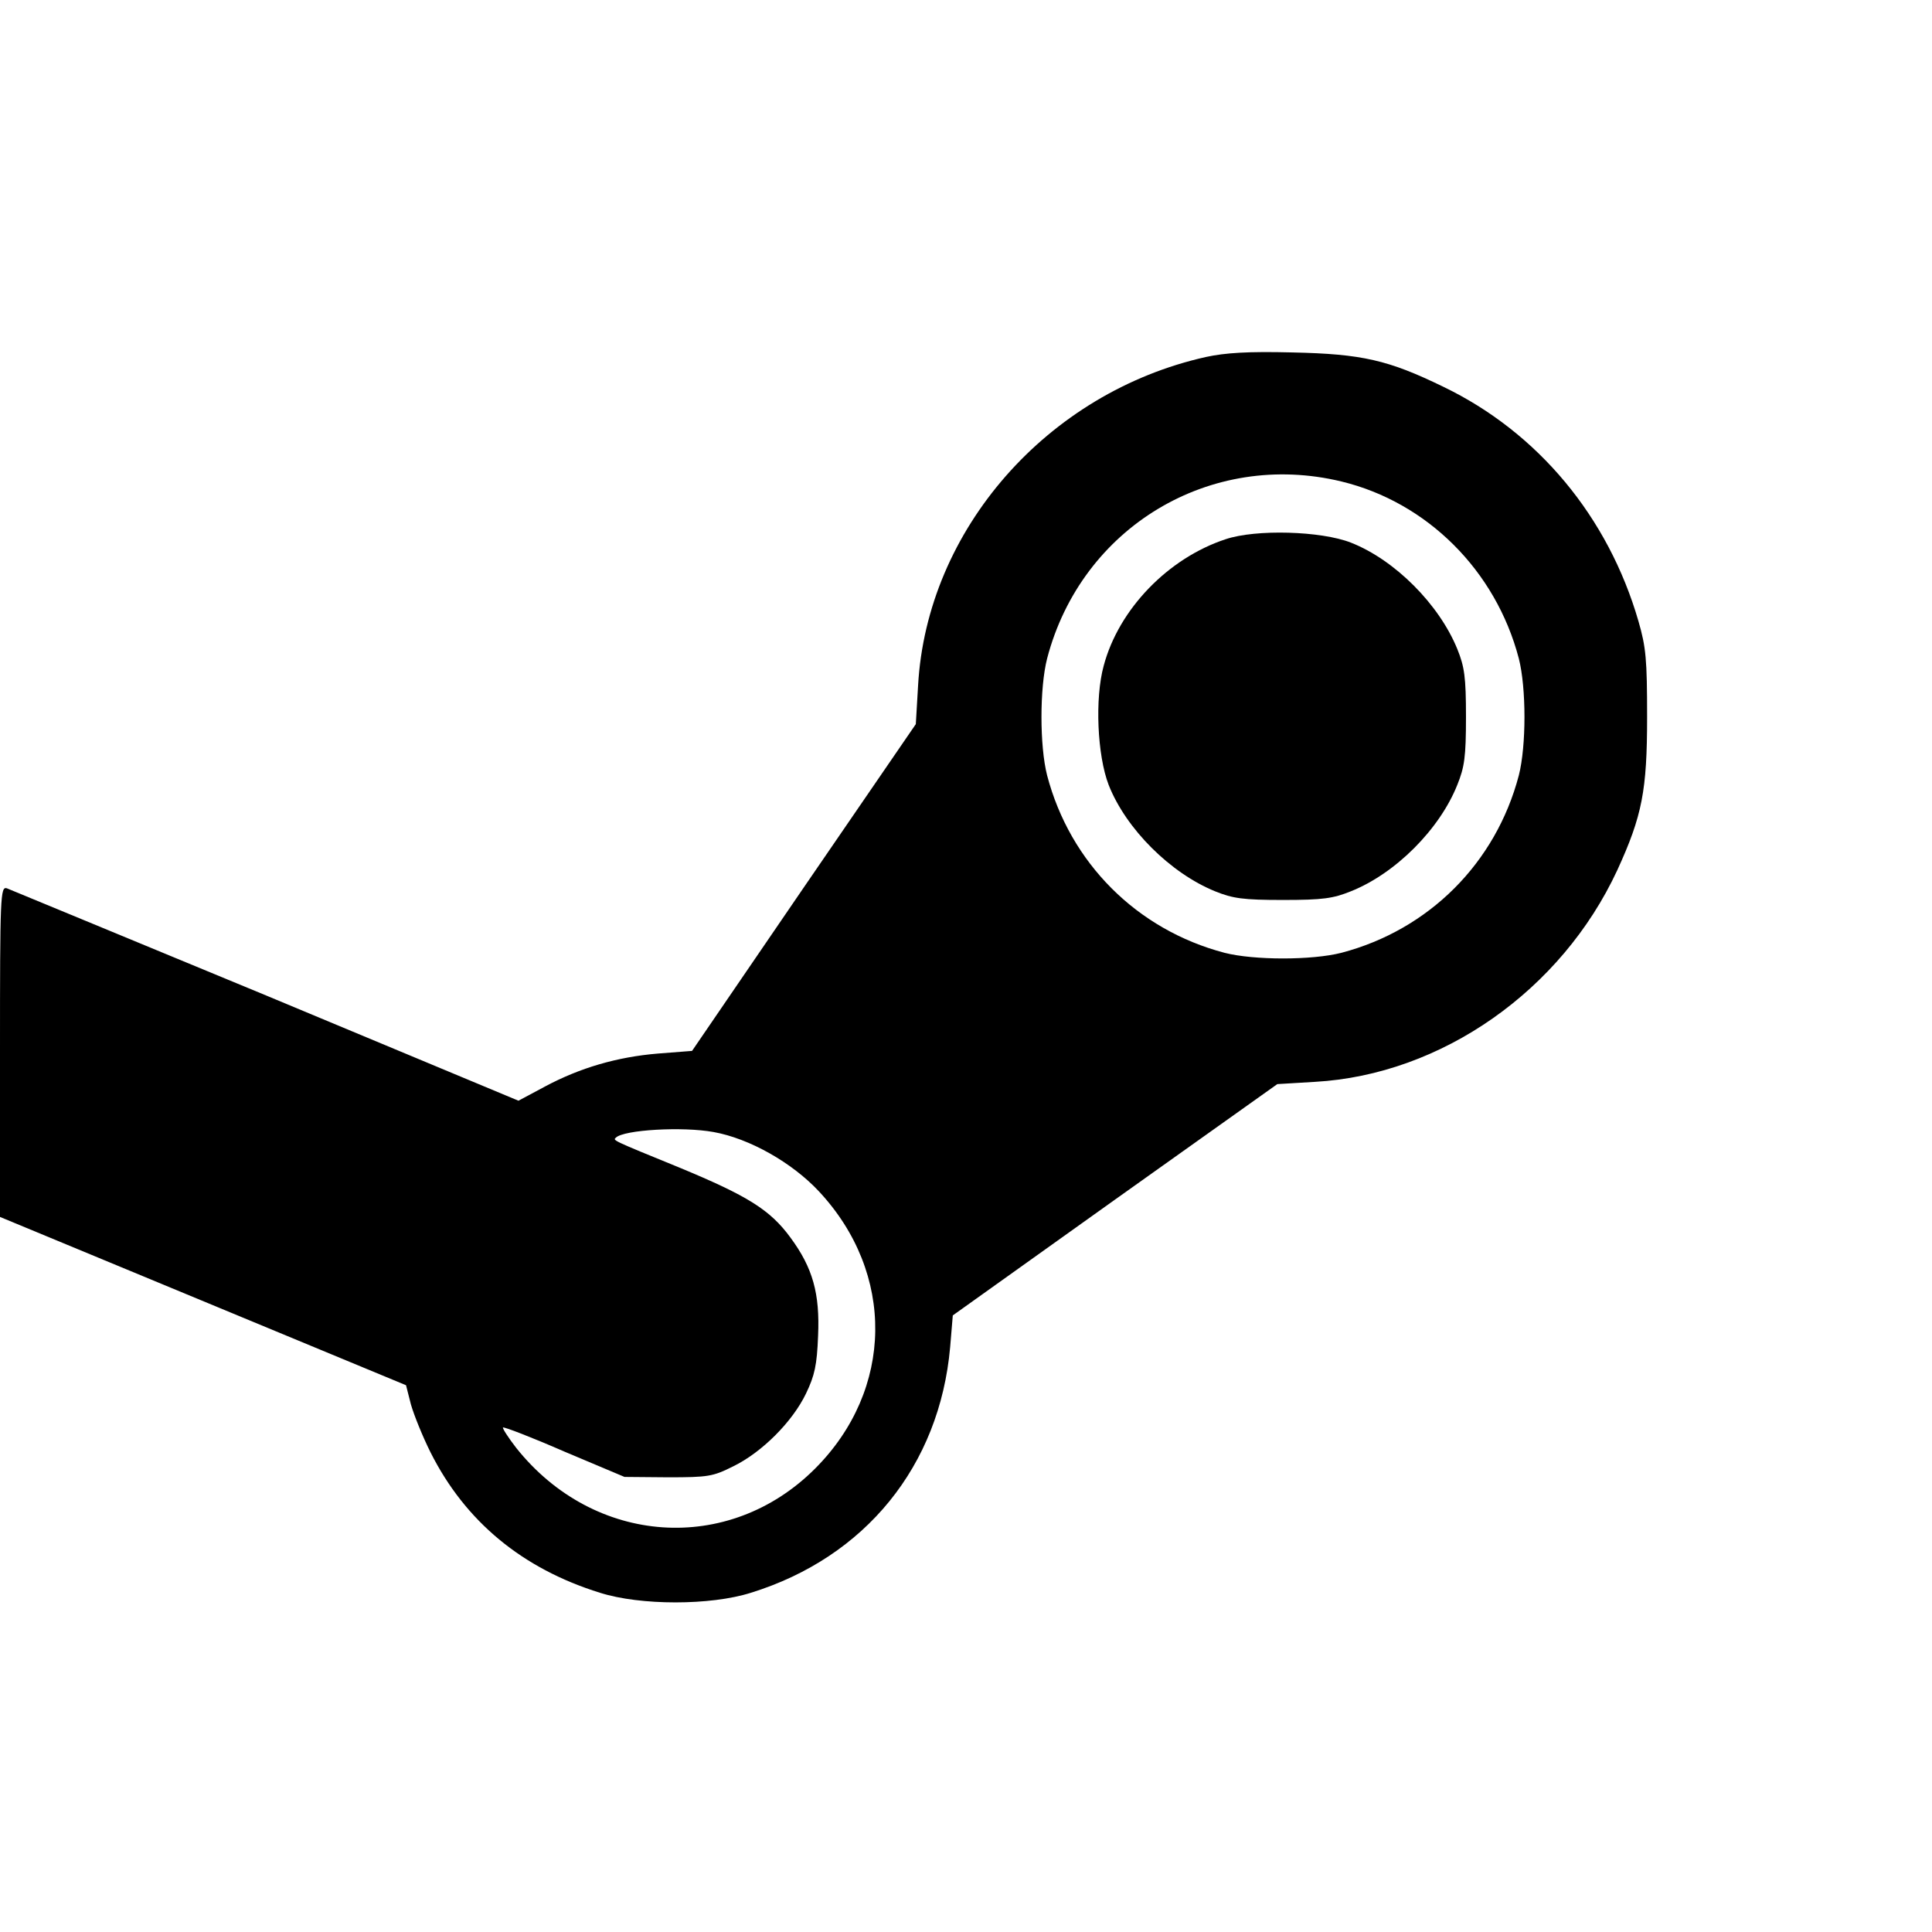
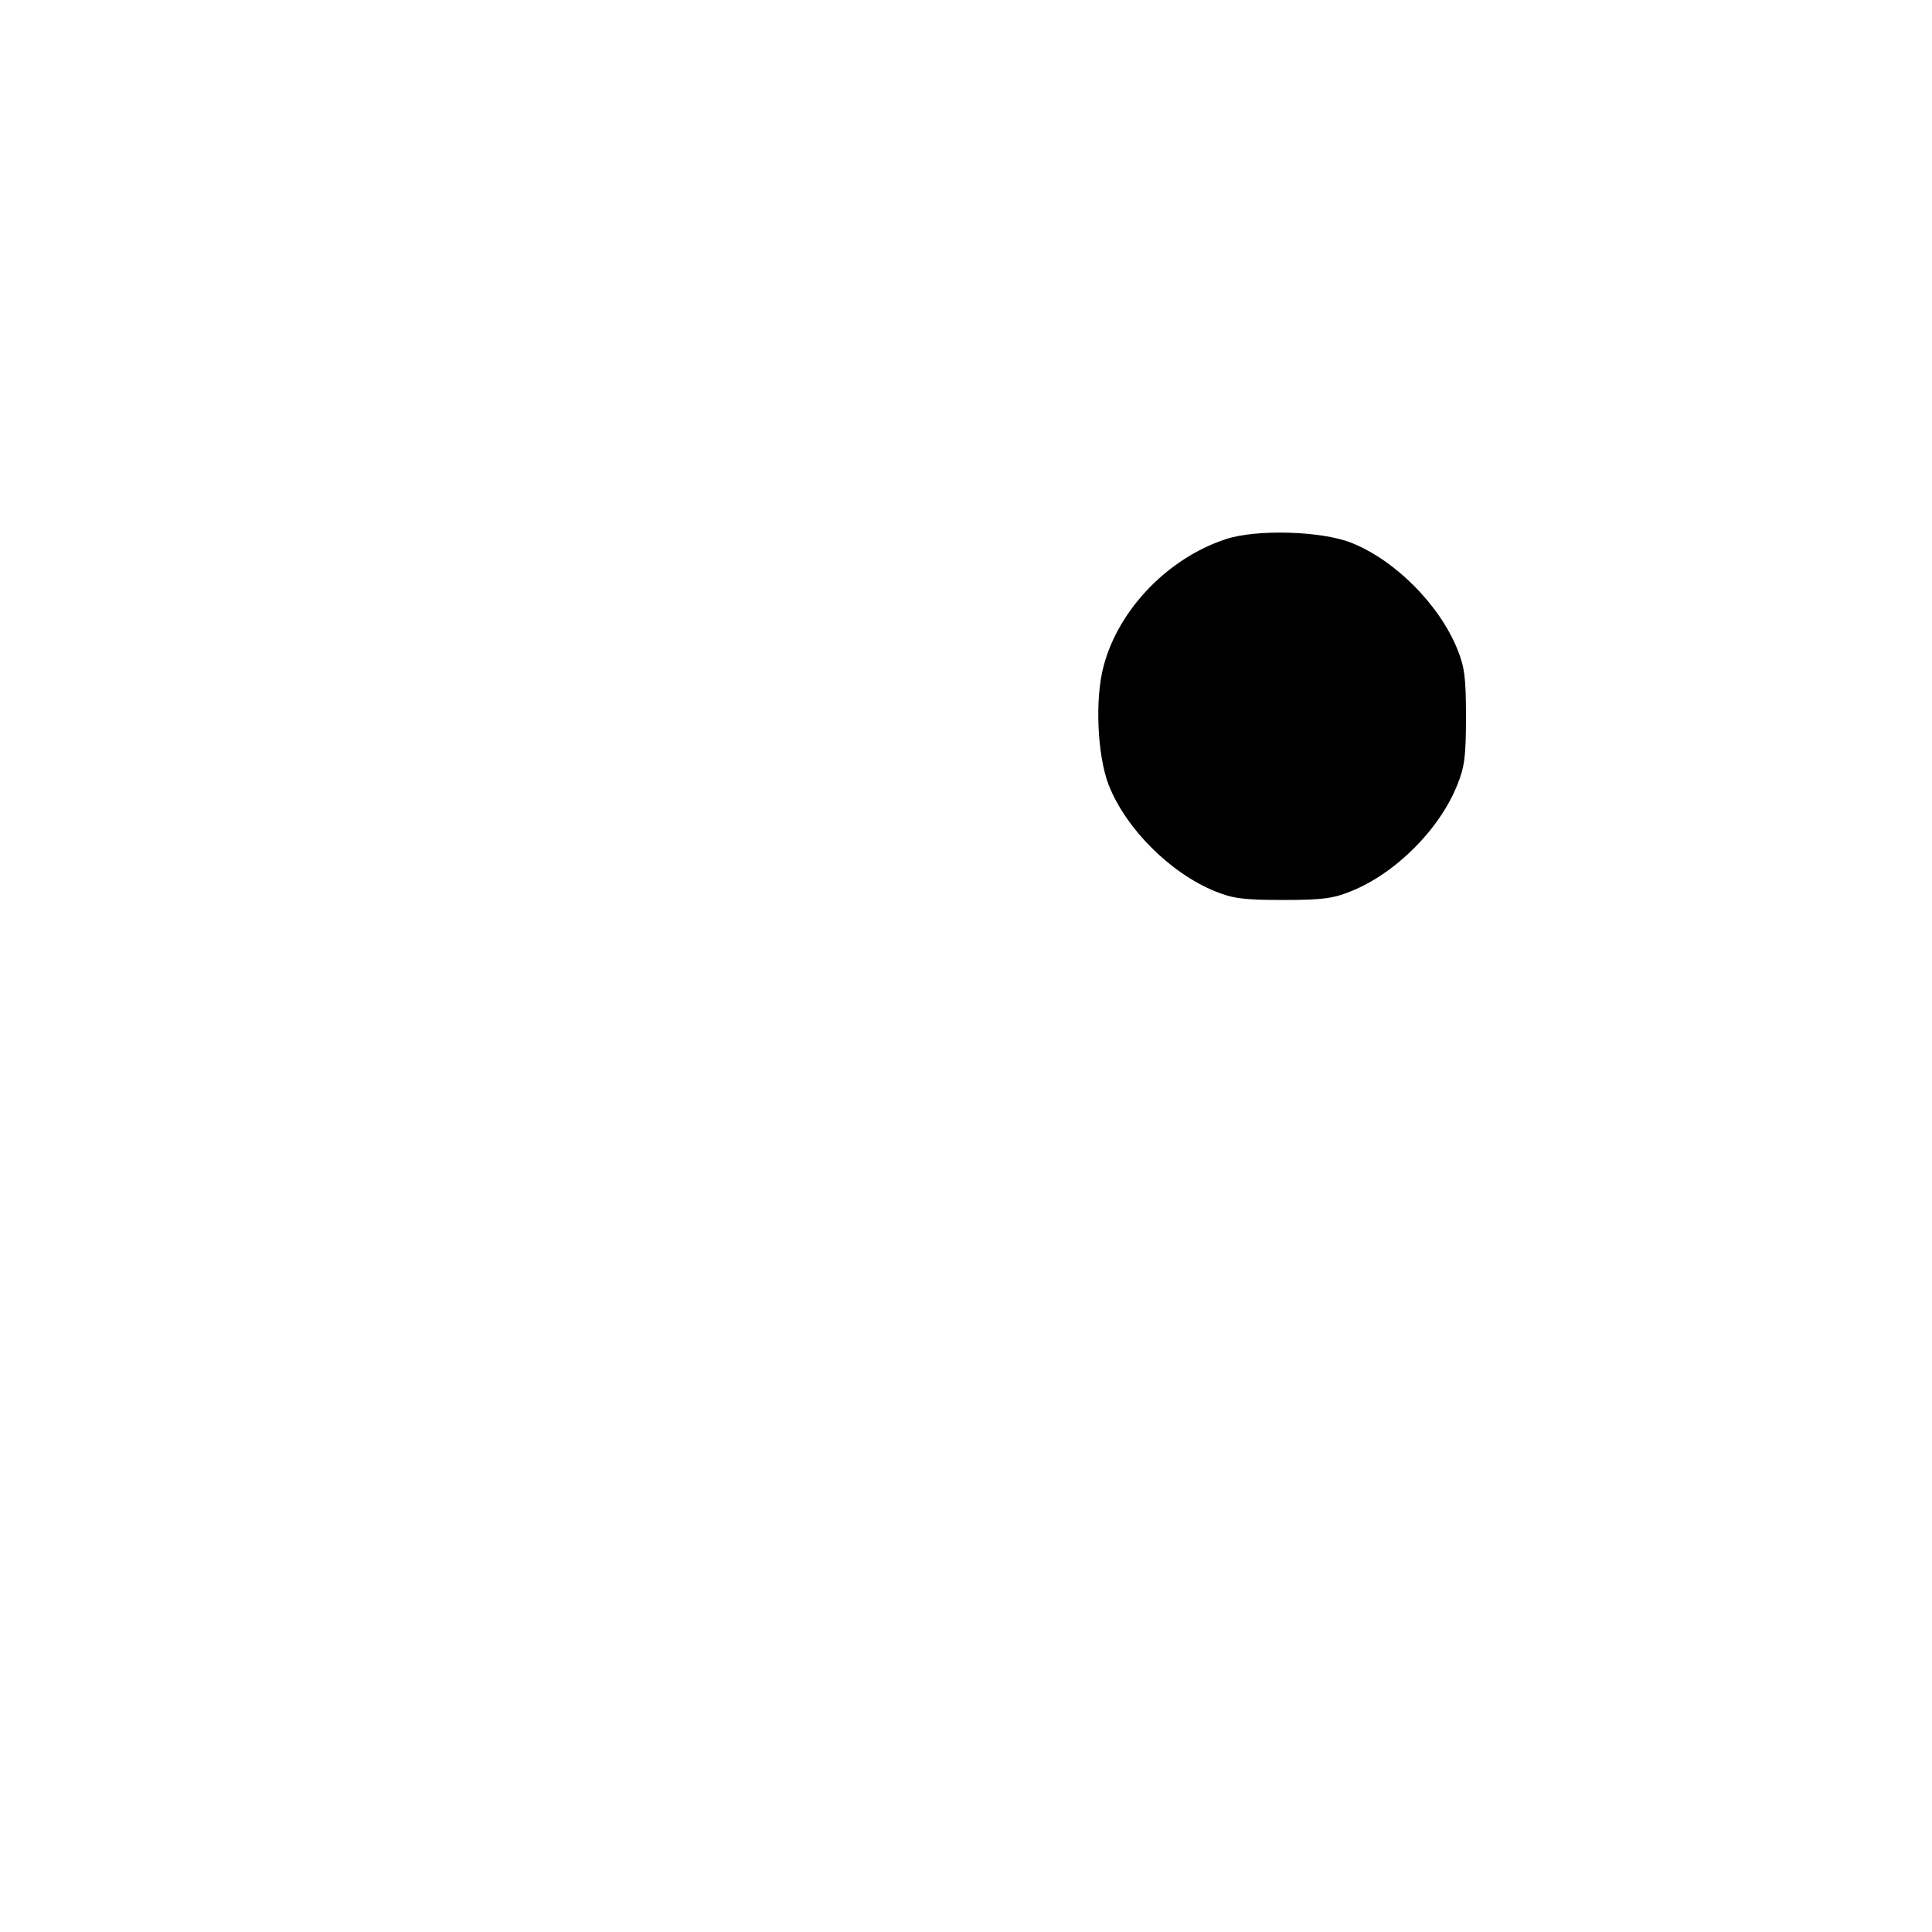
<svg xmlns="http://www.w3.org/2000/svg" version="1.0" width="100mm" height="100mm" viewBox="0 0 512 512" preserveAspectRatio="xMidYMid meet">
  <g transform="translate(0,512) scale(0.1,-0.1)" fill="#000000" stroke="none">
-     <path d="M3196 4174 c-421 -94 -740 -458 -763 -871 l-6 -102 -297 -433 -296 -433 -90 -7 c-109 -9 -207 -38 -299 -87 l-71 -38 -669 279 c-369 153 -678 280 -687 284 -17 5 -18 -20 -18 -433 l0 -438 538 -223 538 -223 13 -51 c8 -28 31 -85 52 -127 92 -183 243 -308 449 -372 107 -34 293 -34 400 0 303 94 500 336 528 651 l7 84 430 307 430 306 100 6 c335 19 653 242 801 561 66 144 79 211 79 406 0 153 -3 185 -23 254 -80 276 -266 500 -517 621 -146 71 -215 87 -400 91 -118 3 -178 -1 -229 -12z m359 -330 c227 -55 409 -236 470 -469 20 -78 20 -232 0 -310 -61 -232 -238 -409 -470 -470 -78 -20 -232 -20 -310 0 -232 61 -409 238 -470 470 -20 78 -20 232 0 310 91 348 433 553 780 469z m-1664 -1724 c95 -17 208 -81 279 -157 203 -217 199 -526 -10 -735 -229 -229 -586 -204 -792 55 -21 27 -37 52 -35 54 3 2 76 -26 163 -64 l159 -67 115 -1 c107 0 119 2 173 29 76 37 157 118 193 193 23 48 29 75 32 153 5 112 -14 180 -73 260 -54 74 -114 111 -295 186 -179 73 -176 72 -168 79 21 21 177 30 259 15z" />
-     <path d="M3248 3691 c-152 -50 -283 -185 -323 -335 -24 -87 -17 -238 13 -316 46 -117 164 -234 282 -282 47 -19 74 -23 180 -23 106 0 133 4 180 23 118 47 235 164 282 282 19 47 23 74 23 180 0 106 -4 133 -23 180 -48 118 -165 236 -282 282 -79 31 -252 36 -332 9z" />
+     <path d="M3248 3691 c-152 -50 -283 -185 -323 -335 -24 -87 -17 -238 13 -316 46 -117 164 -234 282 -282 47 -19 74 -23 180 -23 106 0 133 4 180 23 118 47 235 164 282 282 19 47 23 74 23 180 0 106 -4 133 -23 180 -48 118 -165 236 -282 282 -79 31 -252 36 -332 9" />
  </g>
</svg>